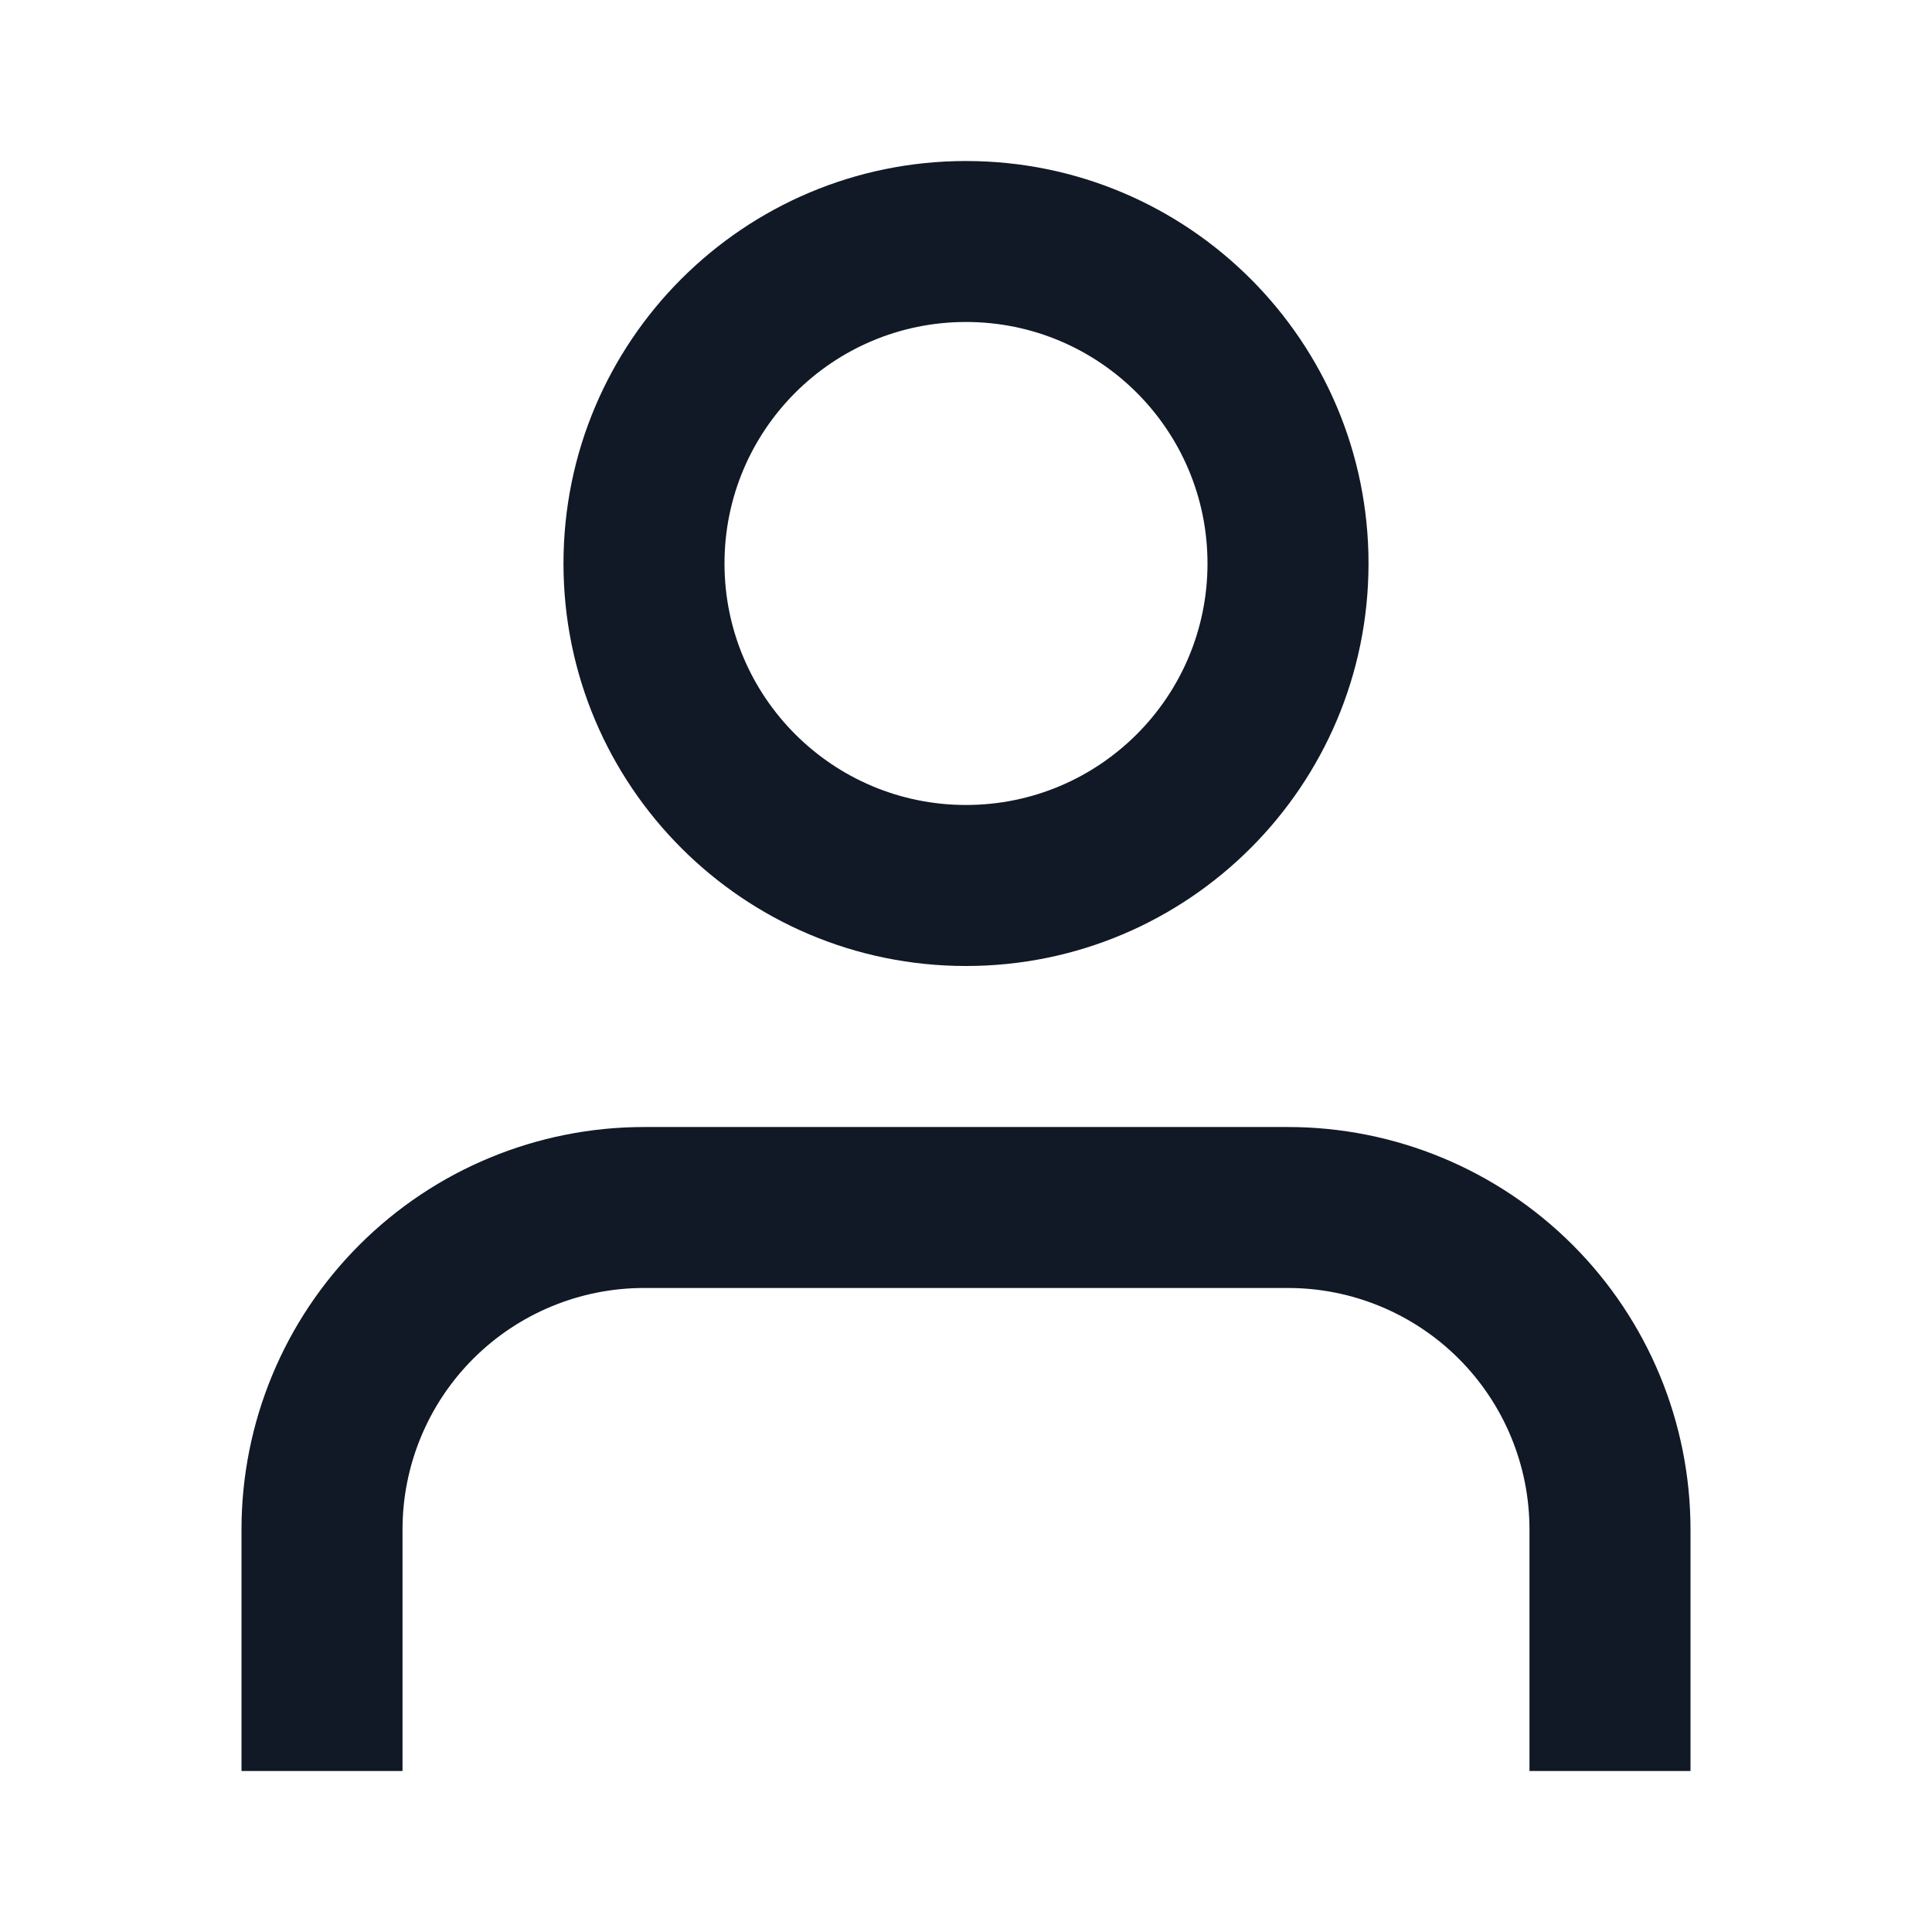
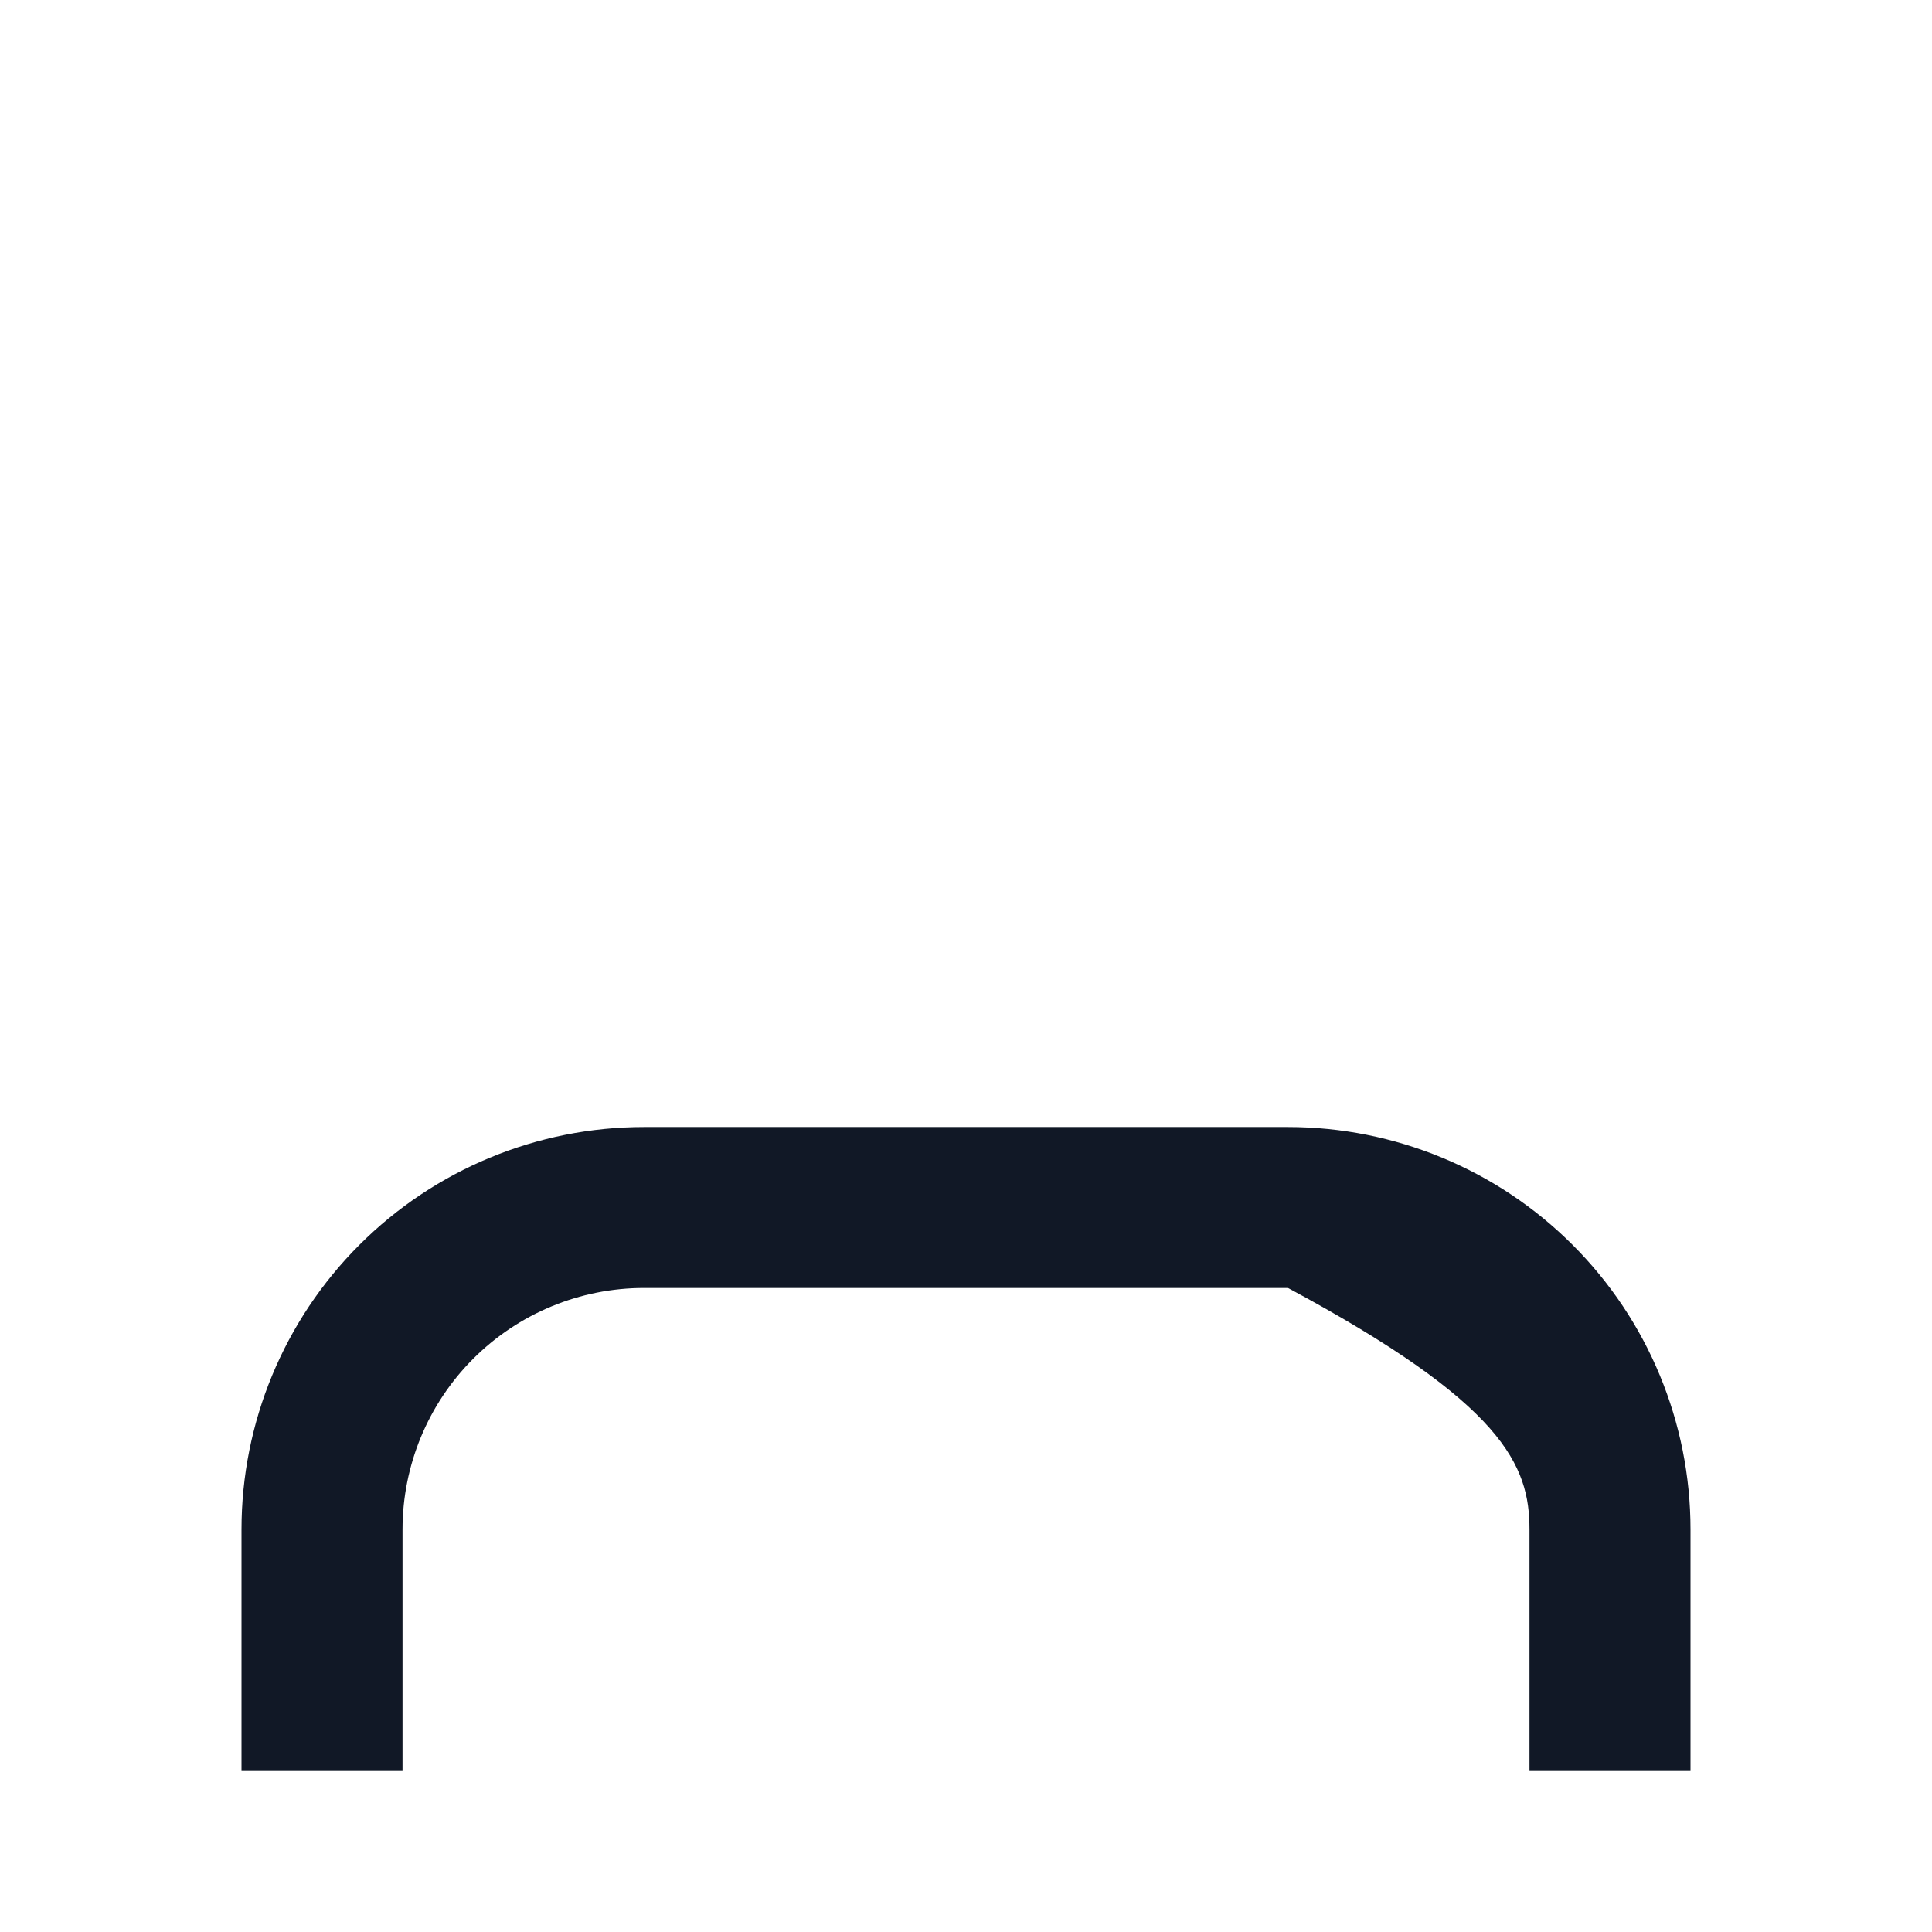
<svg xmlns="http://www.w3.org/2000/svg" width="32" height="32" viewBox="0 0 32 32" fill="none">
-   <path fill-rule="evenodd" clip-rule="evenodd" d="M16 2.667C12.318 2.667 9.333 5.651 9.333 9.333C9.333 13.015 12.318 16 16 16C19.682 16 22.667 13.015 22.667 9.333C22.667 5.651 19.682 2.667 16 2.667ZM12 9.333C12 7.124 13.791 5.333 16 5.333C18.209 5.333 20 7.124 20 9.333C20 11.543 18.209 13.333 16 13.333C13.791 13.333 12 11.543 12 9.333Z" fill="#111826" />
-   <path d="M10.667 18.667C8.899 18.667 7.203 19.369 5.953 20.619C4.702 21.869 4 23.565 4 25.333V29.333H6.667V25.333C6.667 24.273 7.088 23.255 7.838 22.505C8.588 21.755 9.606 21.333 10.667 21.333H21.333C22.394 21.333 23.412 21.755 24.162 22.505C24.912 23.255 25.333 24.273 25.333 25.333V29.333H28V25.333C28 23.565 27.298 21.869 26.047 20.619C24.797 19.369 23.101 18.667 21.333 18.667H10.667Z" fill="#111826" />
+   <path d="M10.667 18.667C8.899 18.667 7.203 19.369 5.953 20.619C4.702 21.869 4 23.565 4 25.333V29.333H6.667V25.333C6.667 24.273 7.088 23.255 7.838 22.505C8.588 21.755 9.606 21.333 10.667 21.333H21.333C24.912 23.255 25.333 24.273 25.333 25.333V29.333H28V25.333C28 23.565 27.298 21.869 26.047 20.619C24.797 19.369 23.101 18.667 21.333 18.667H10.667Z" fill="#111826" />
</svg>